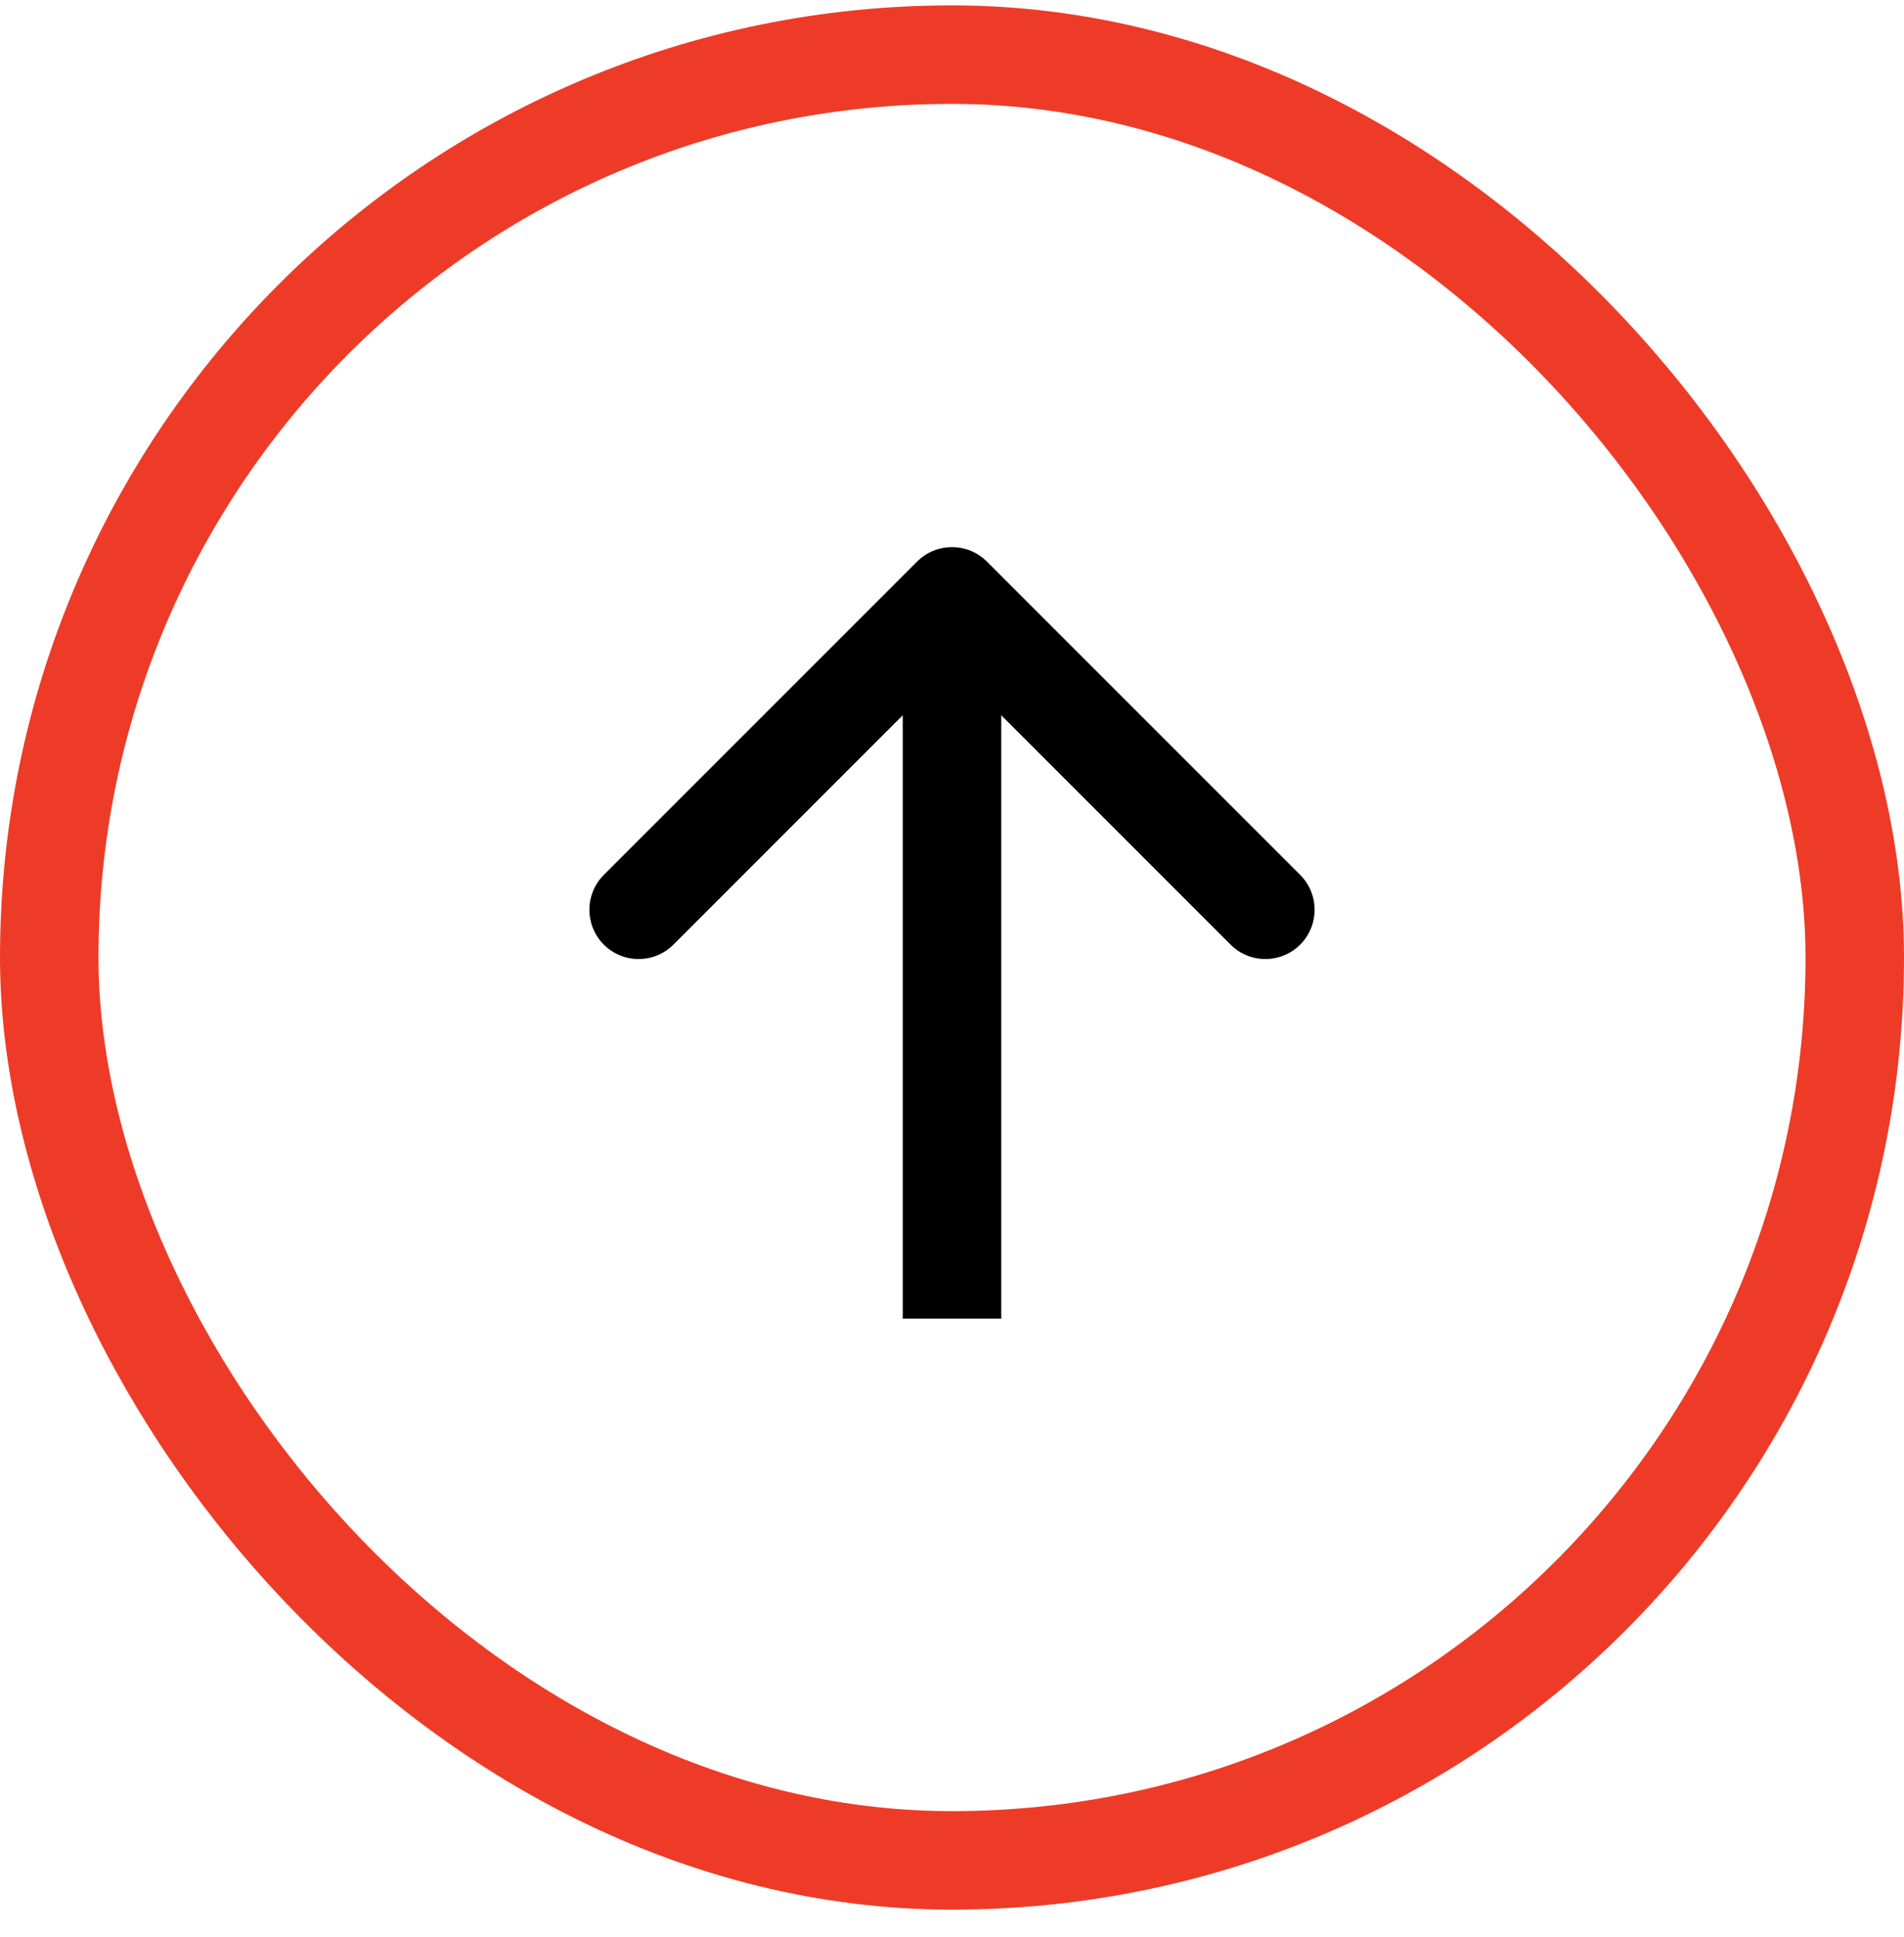
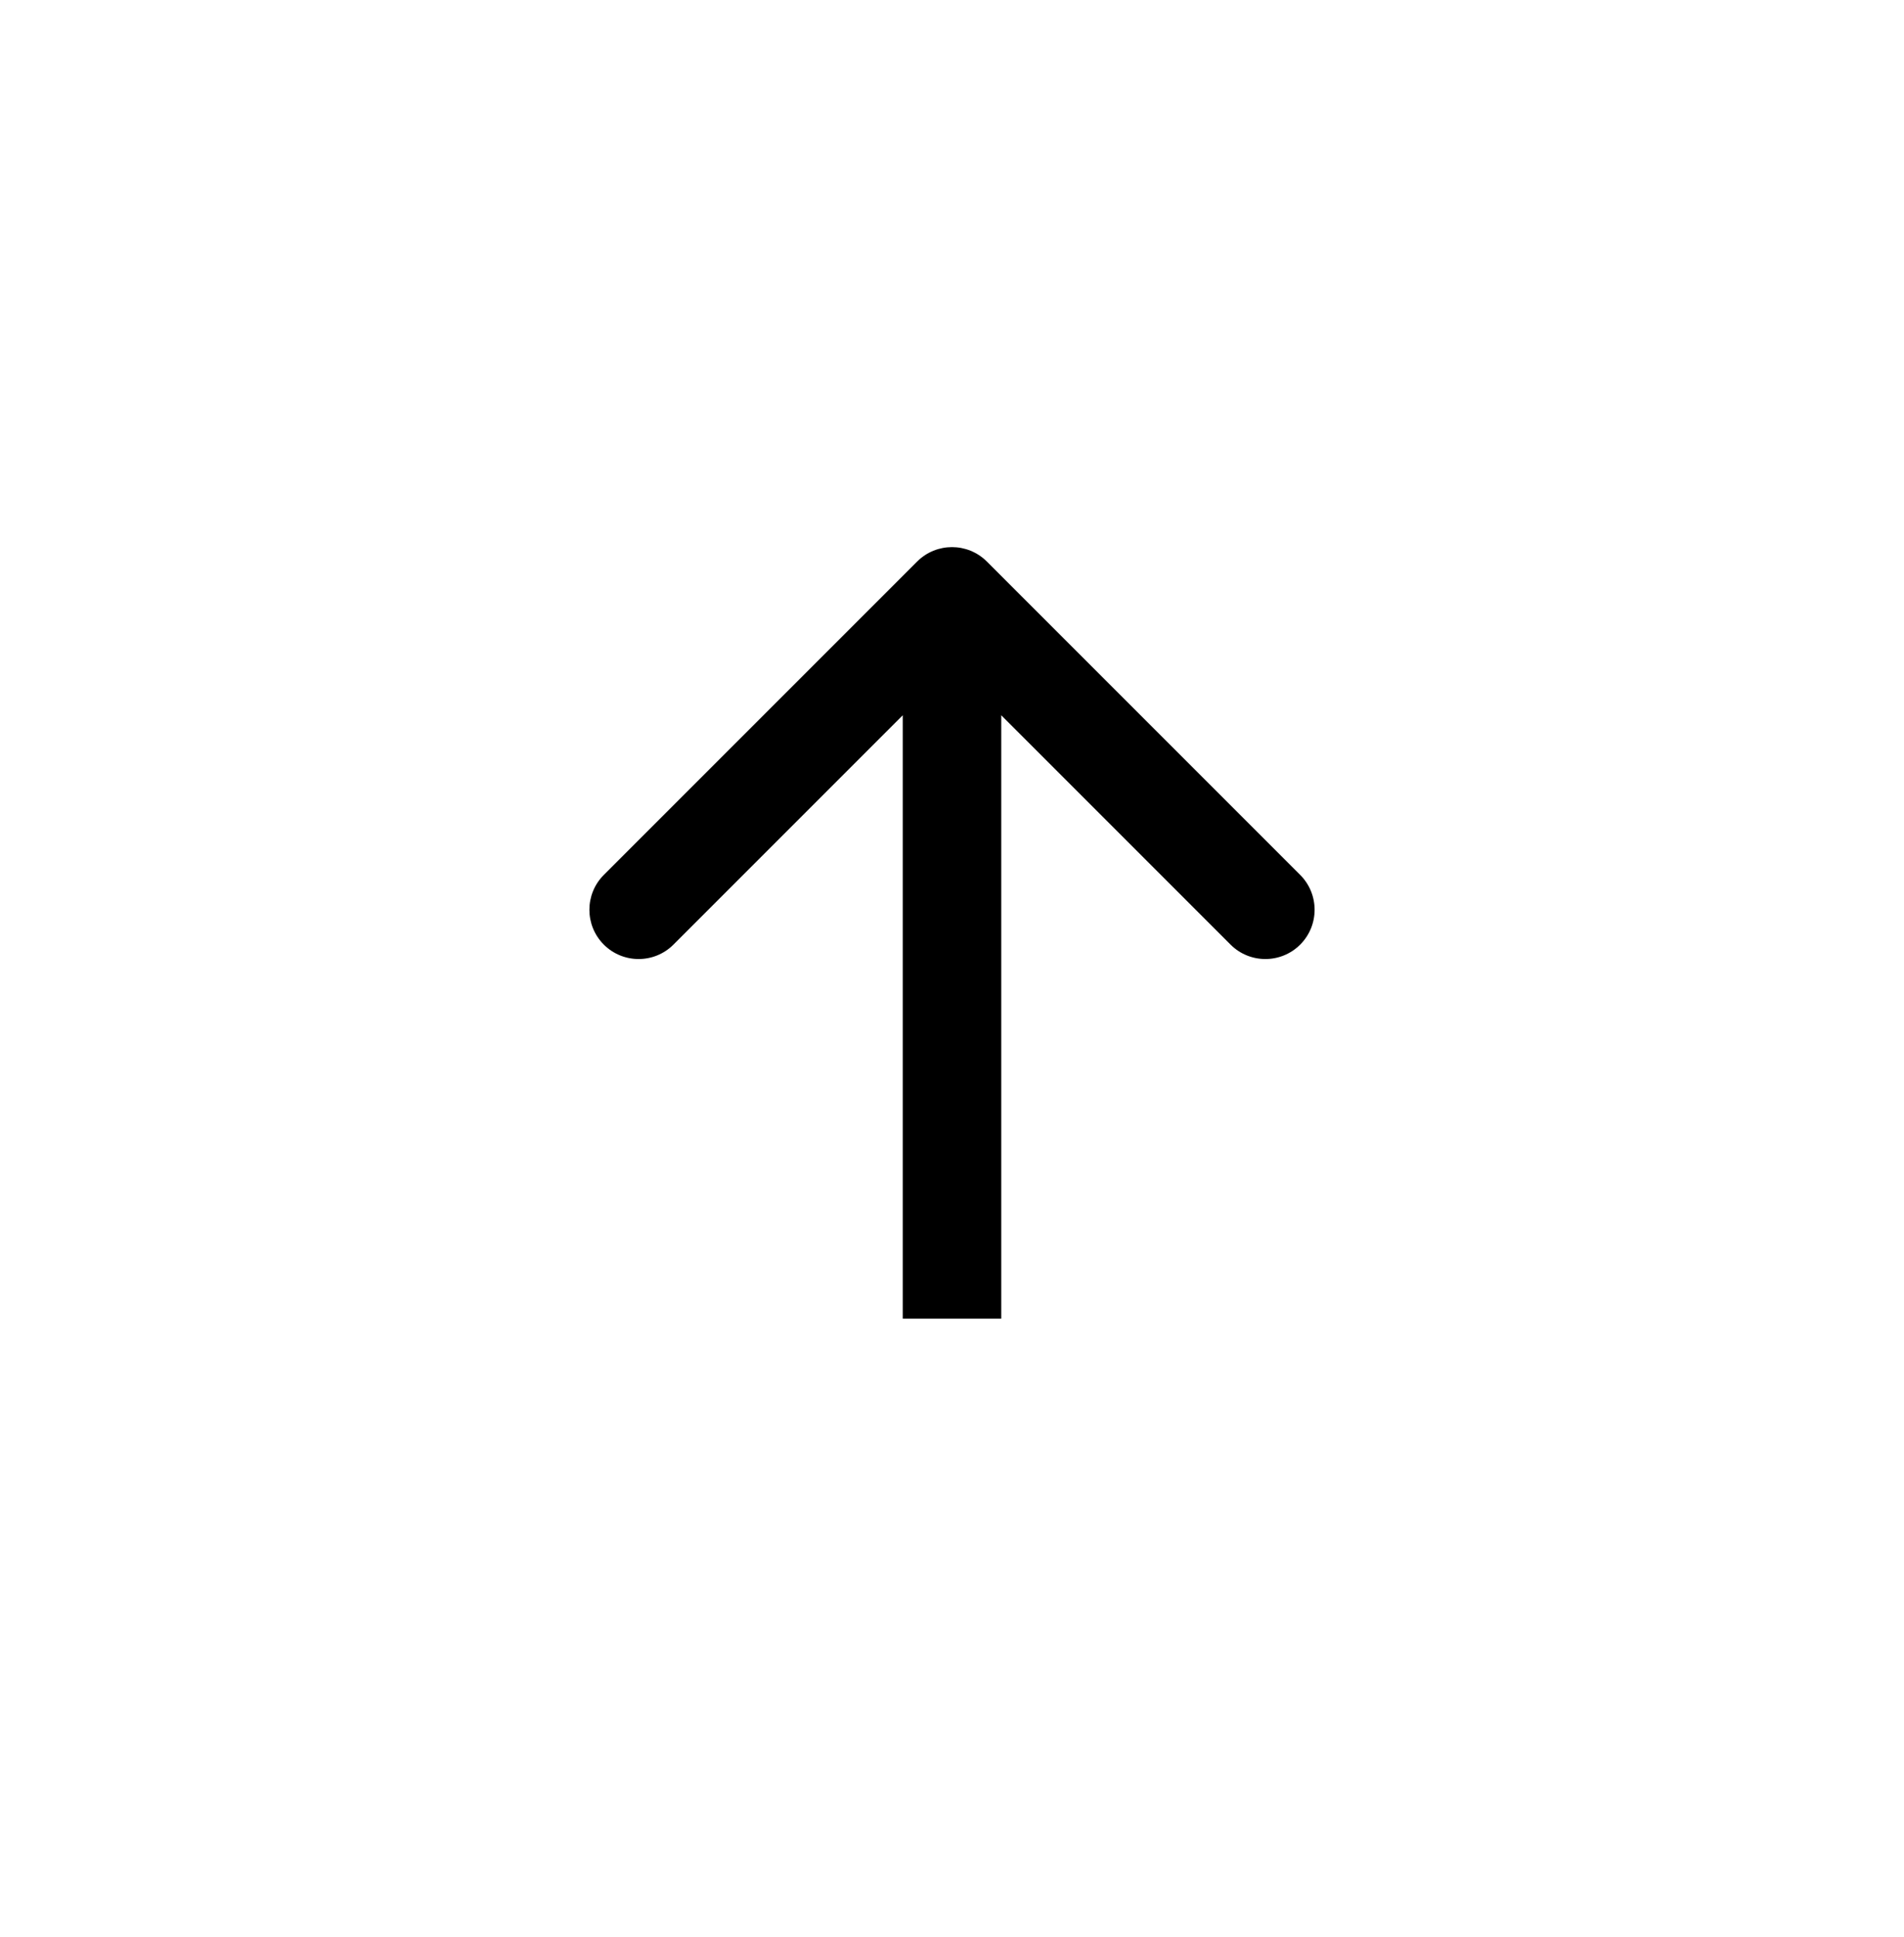
<svg xmlns="http://www.w3.org/2000/svg" width="58" height="59" viewBox="0 0 58 59" fill="none">
-   <rect x="1.5" y="1.664" width="55" height="55" rx="27.5" stroke="#EE3B27" stroke-width="3" />
  <path d="M30.061 17.103C29.475 16.518 28.525 16.518 27.939 17.103L18.393 26.649C17.808 27.235 17.808 28.185 18.393 28.771C18.979 29.357 19.929 29.357 20.515 28.771L29 20.285L37.485 28.771C38.071 29.357 39.021 29.357 39.607 28.771C40.192 28.185 40.192 27.235 39.607 26.649L30.061 17.103ZM27.5 18.164L27.5 40.164L30.5 40.164L30.5 18.164L27.5 18.164Z" fill="black" />
</svg>